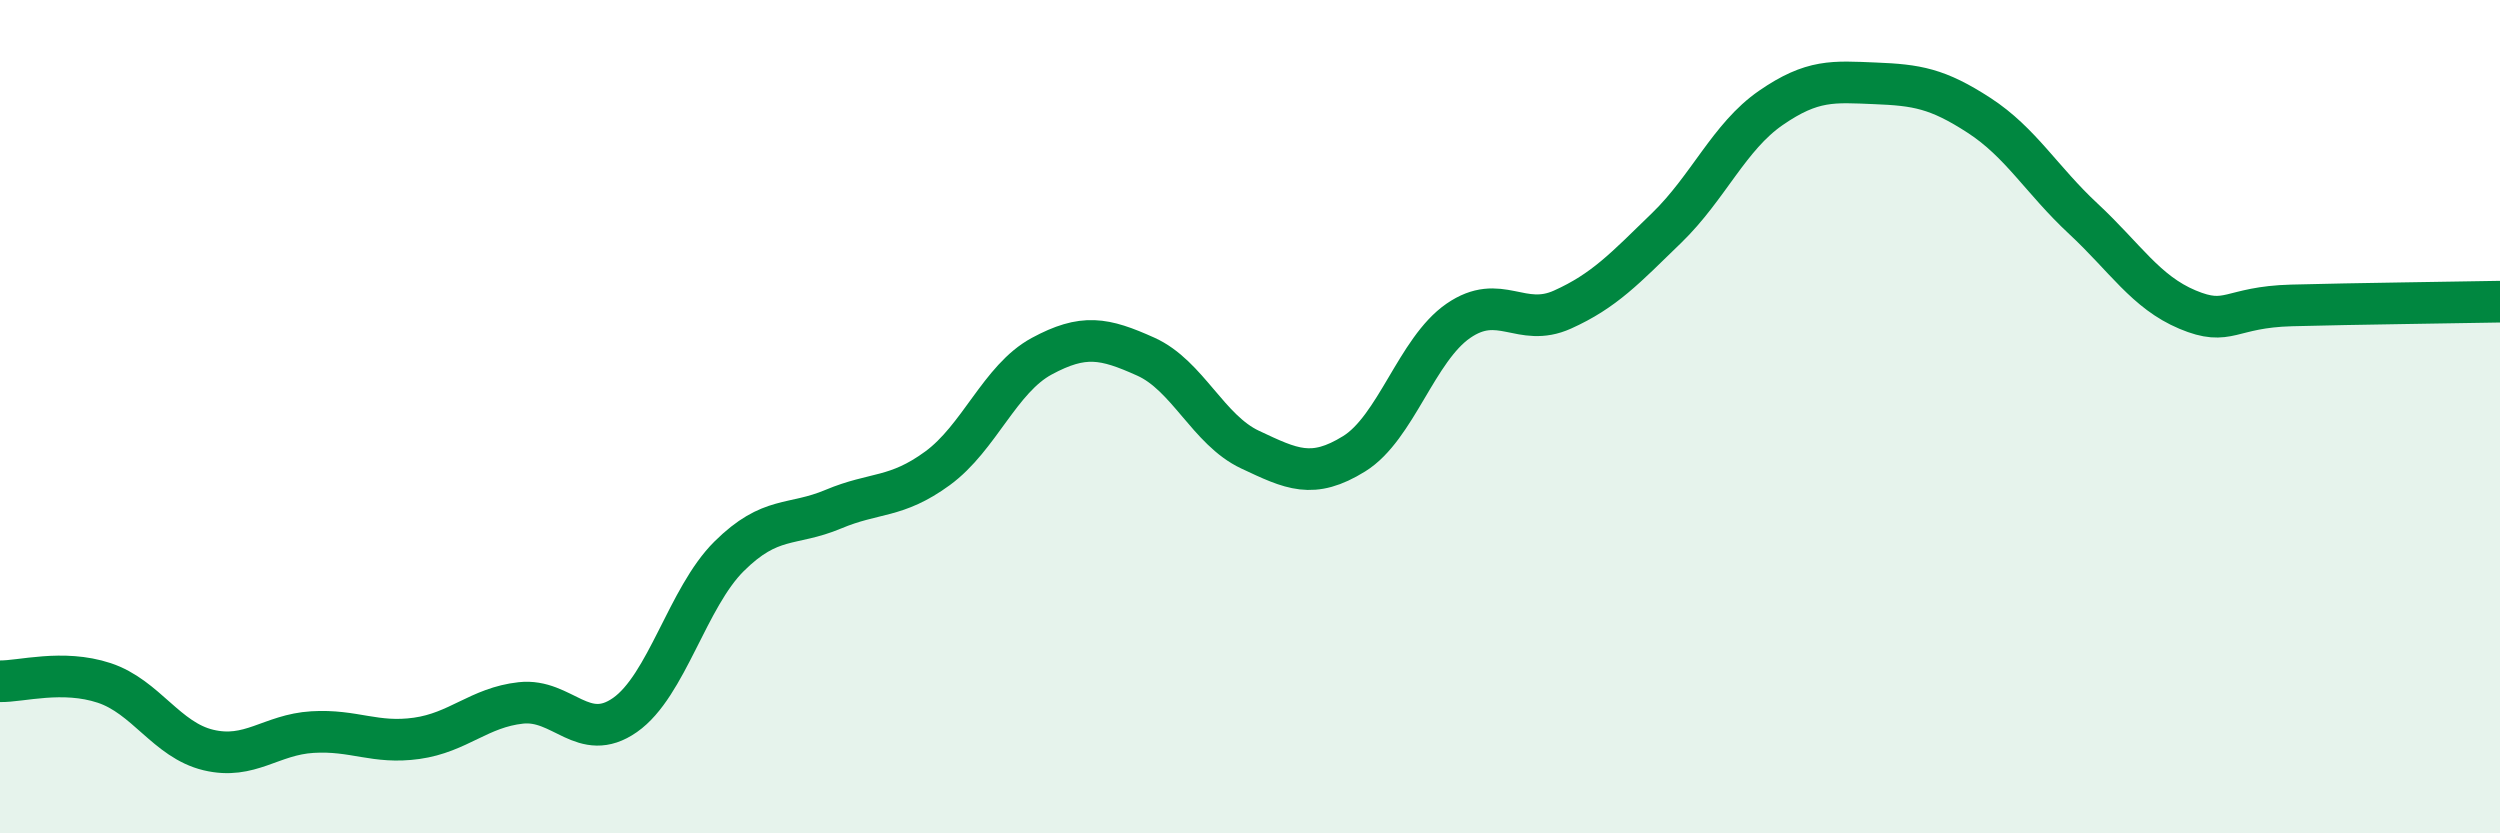
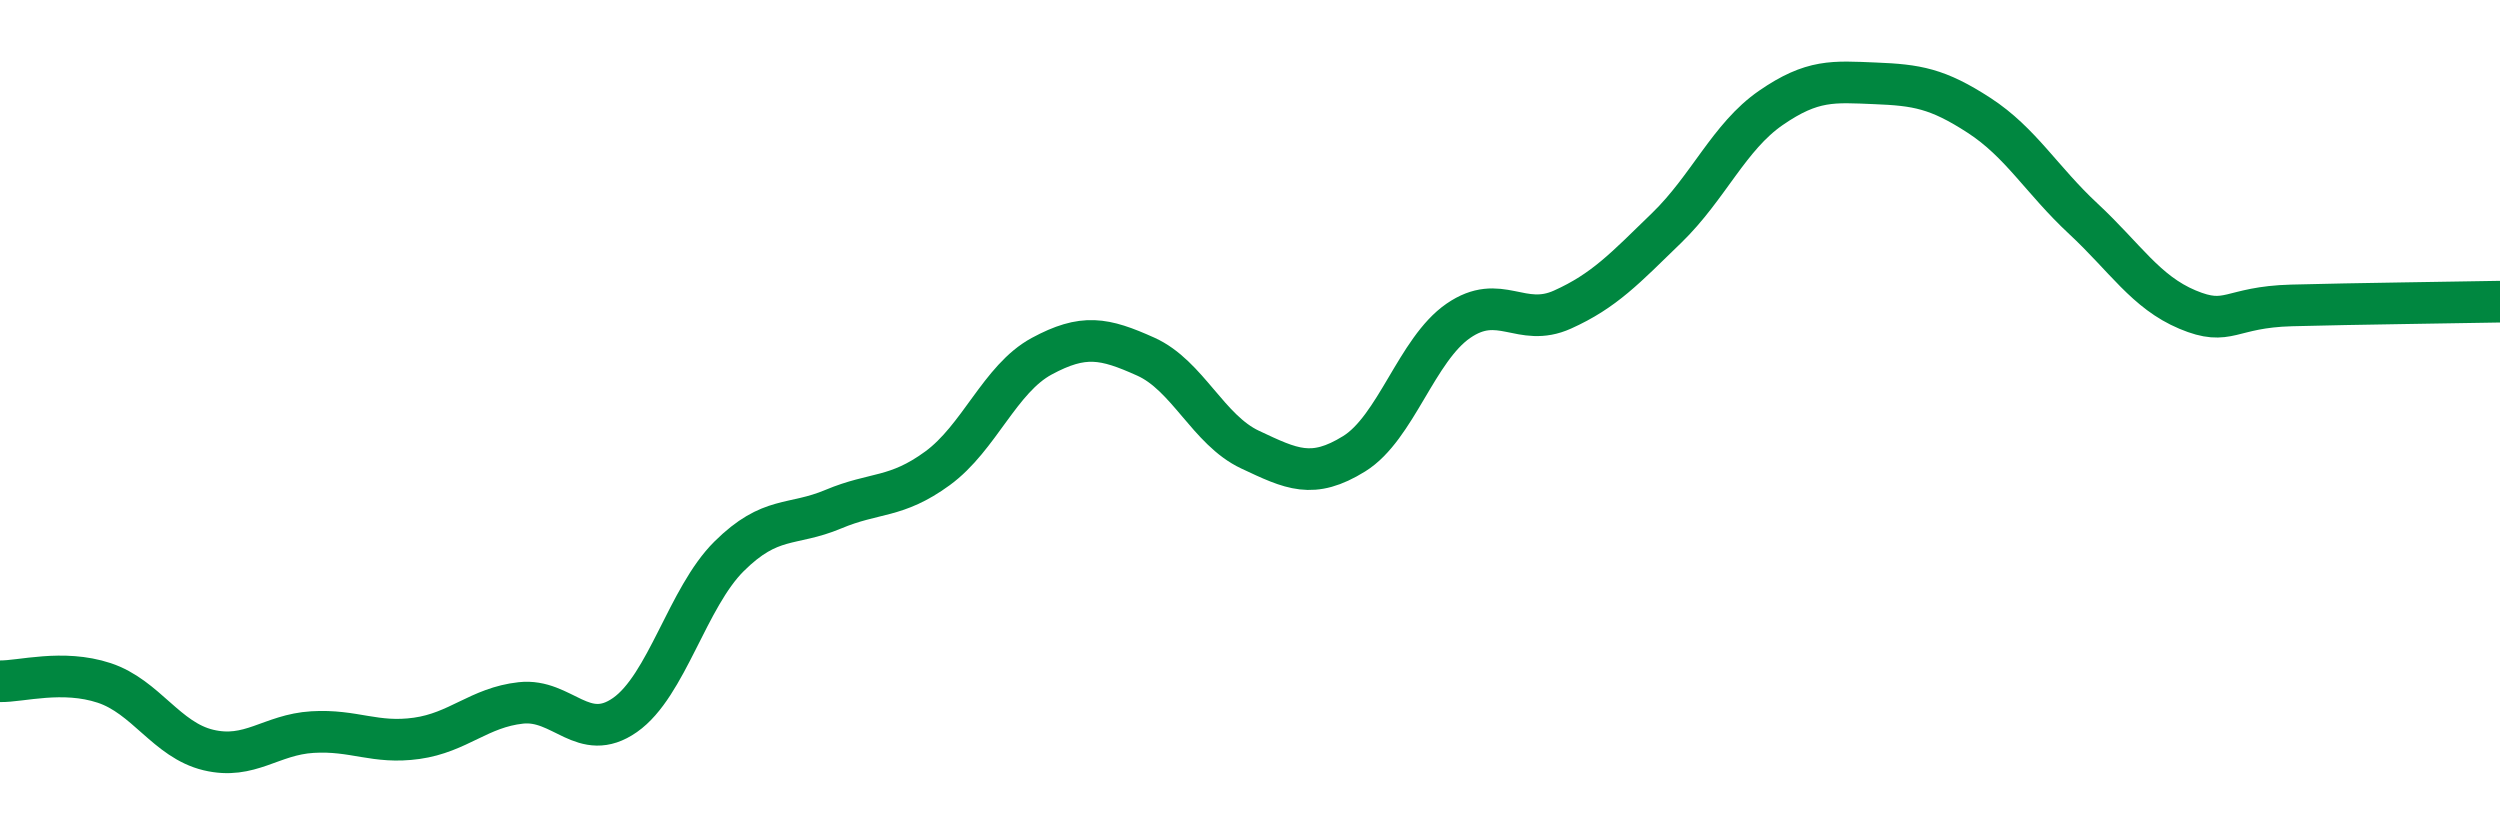
<svg xmlns="http://www.w3.org/2000/svg" width="60" height="20" viewBox="0 0 60 20">
-   <path d="M 0,16.35 C 0.5,16.36 1.5,16.06 2.5,16.39 C 3.5,16.72 4,17.76 5,18 C 6,18.24 6.5,17.63 7.5,17.57 C 8.5,17.51 9,17.86 10,17.72 C 11,17.58 11.5,16.98 12.5,16.87 C 13.5,16.76 14,17.86 15,17.16 C 16,16.46 16.5,14.34 17.5,13.35 C 18.5,12.36 19,12.64 20,12.22 C 21,11.8 21.5,11.97 22.5,11.24 C 23.5,10.51 24,9.09 25,8.55 C 26,8.01 26.5,8.11 27.5,8.56 C 28.5,9.01 29,10.32 30,10.79 C 31,11.26 31.5,11.51 32.5,10.89 C 33.5,10.27 34,8.39 35,7.7 C 36,7.01 36.5,7.88 37.5,7.43 C 38.5,6.98 39,6.44 40,5.47 C 41,4.5 41.5,3.28 42.5,2.59 C 43.5,1.9 44,1.96 45,2 C 46,2.04 46.5,2.12 47.5,2.77 C 48.5,3.42 49,4.32 50,5.25 C 51,6.18 51.5,7.01 52.5,7.43 C 53.5,7.85 53.5,7.37 55,7.33 C 56.5,7.29 59,7.26 60,7.24L60 20L0 20Z" fill="#008740" opacity="0.1" stroke-linecap="round" stroke-linejoin="round" />
  <path d="M 0,16.35 C 0.5,16.36 1.5,16.06 2.5,16.39 C 3.5,16.72 4,17.76 5,18 C 6,18.24 6.5,17.63 7.5,17.57 C 8.5,17.51 9,17.86 10,17.72 C 11,17.58 11.5,16.98 12.5,16.87 C 13.5,16.76 14,17.86 15,17.16 C 16,16.46 16.5,14.34 17.5,13.35 C 18.5,12.36 19,12.64 20,12.22 C 21,11.8 21.5,11.97 22.5,11.24 C 23.5,10.51 24,9.09 25,8.55 C 26,8.01 26.5,8.11 27.5,8.56 C 28.5,9.01 29,10.32 30,10.79 C 31,11.26 31.5,11.51 32.5,10.89 C 33.5,10.27 34,8.39 35,7.7 C 36,7.01 36.5,7.88 37.5,7.43 C 38.5,6.98 39,6.44 40,5.47 C 41,4.5 41.5,3.28 42.5,2.59 C 43.5,1.9 44,1.96 45,2 C 46,2.04 46.5,2.12 47.5,2.77 C 48.5,3.42 49,4.32 50,5.25 C 51,6.18 51.5,7.01 52.5,7.43 C 53.5,7.85 53.5,7.37 55,7.33 C 56.5,7.29 59,7.26 60,7.24" stroke="#008740" stroke-width="1" fill="none" stroke-linecap="round" stroke-linejoin="round" />
</svg>